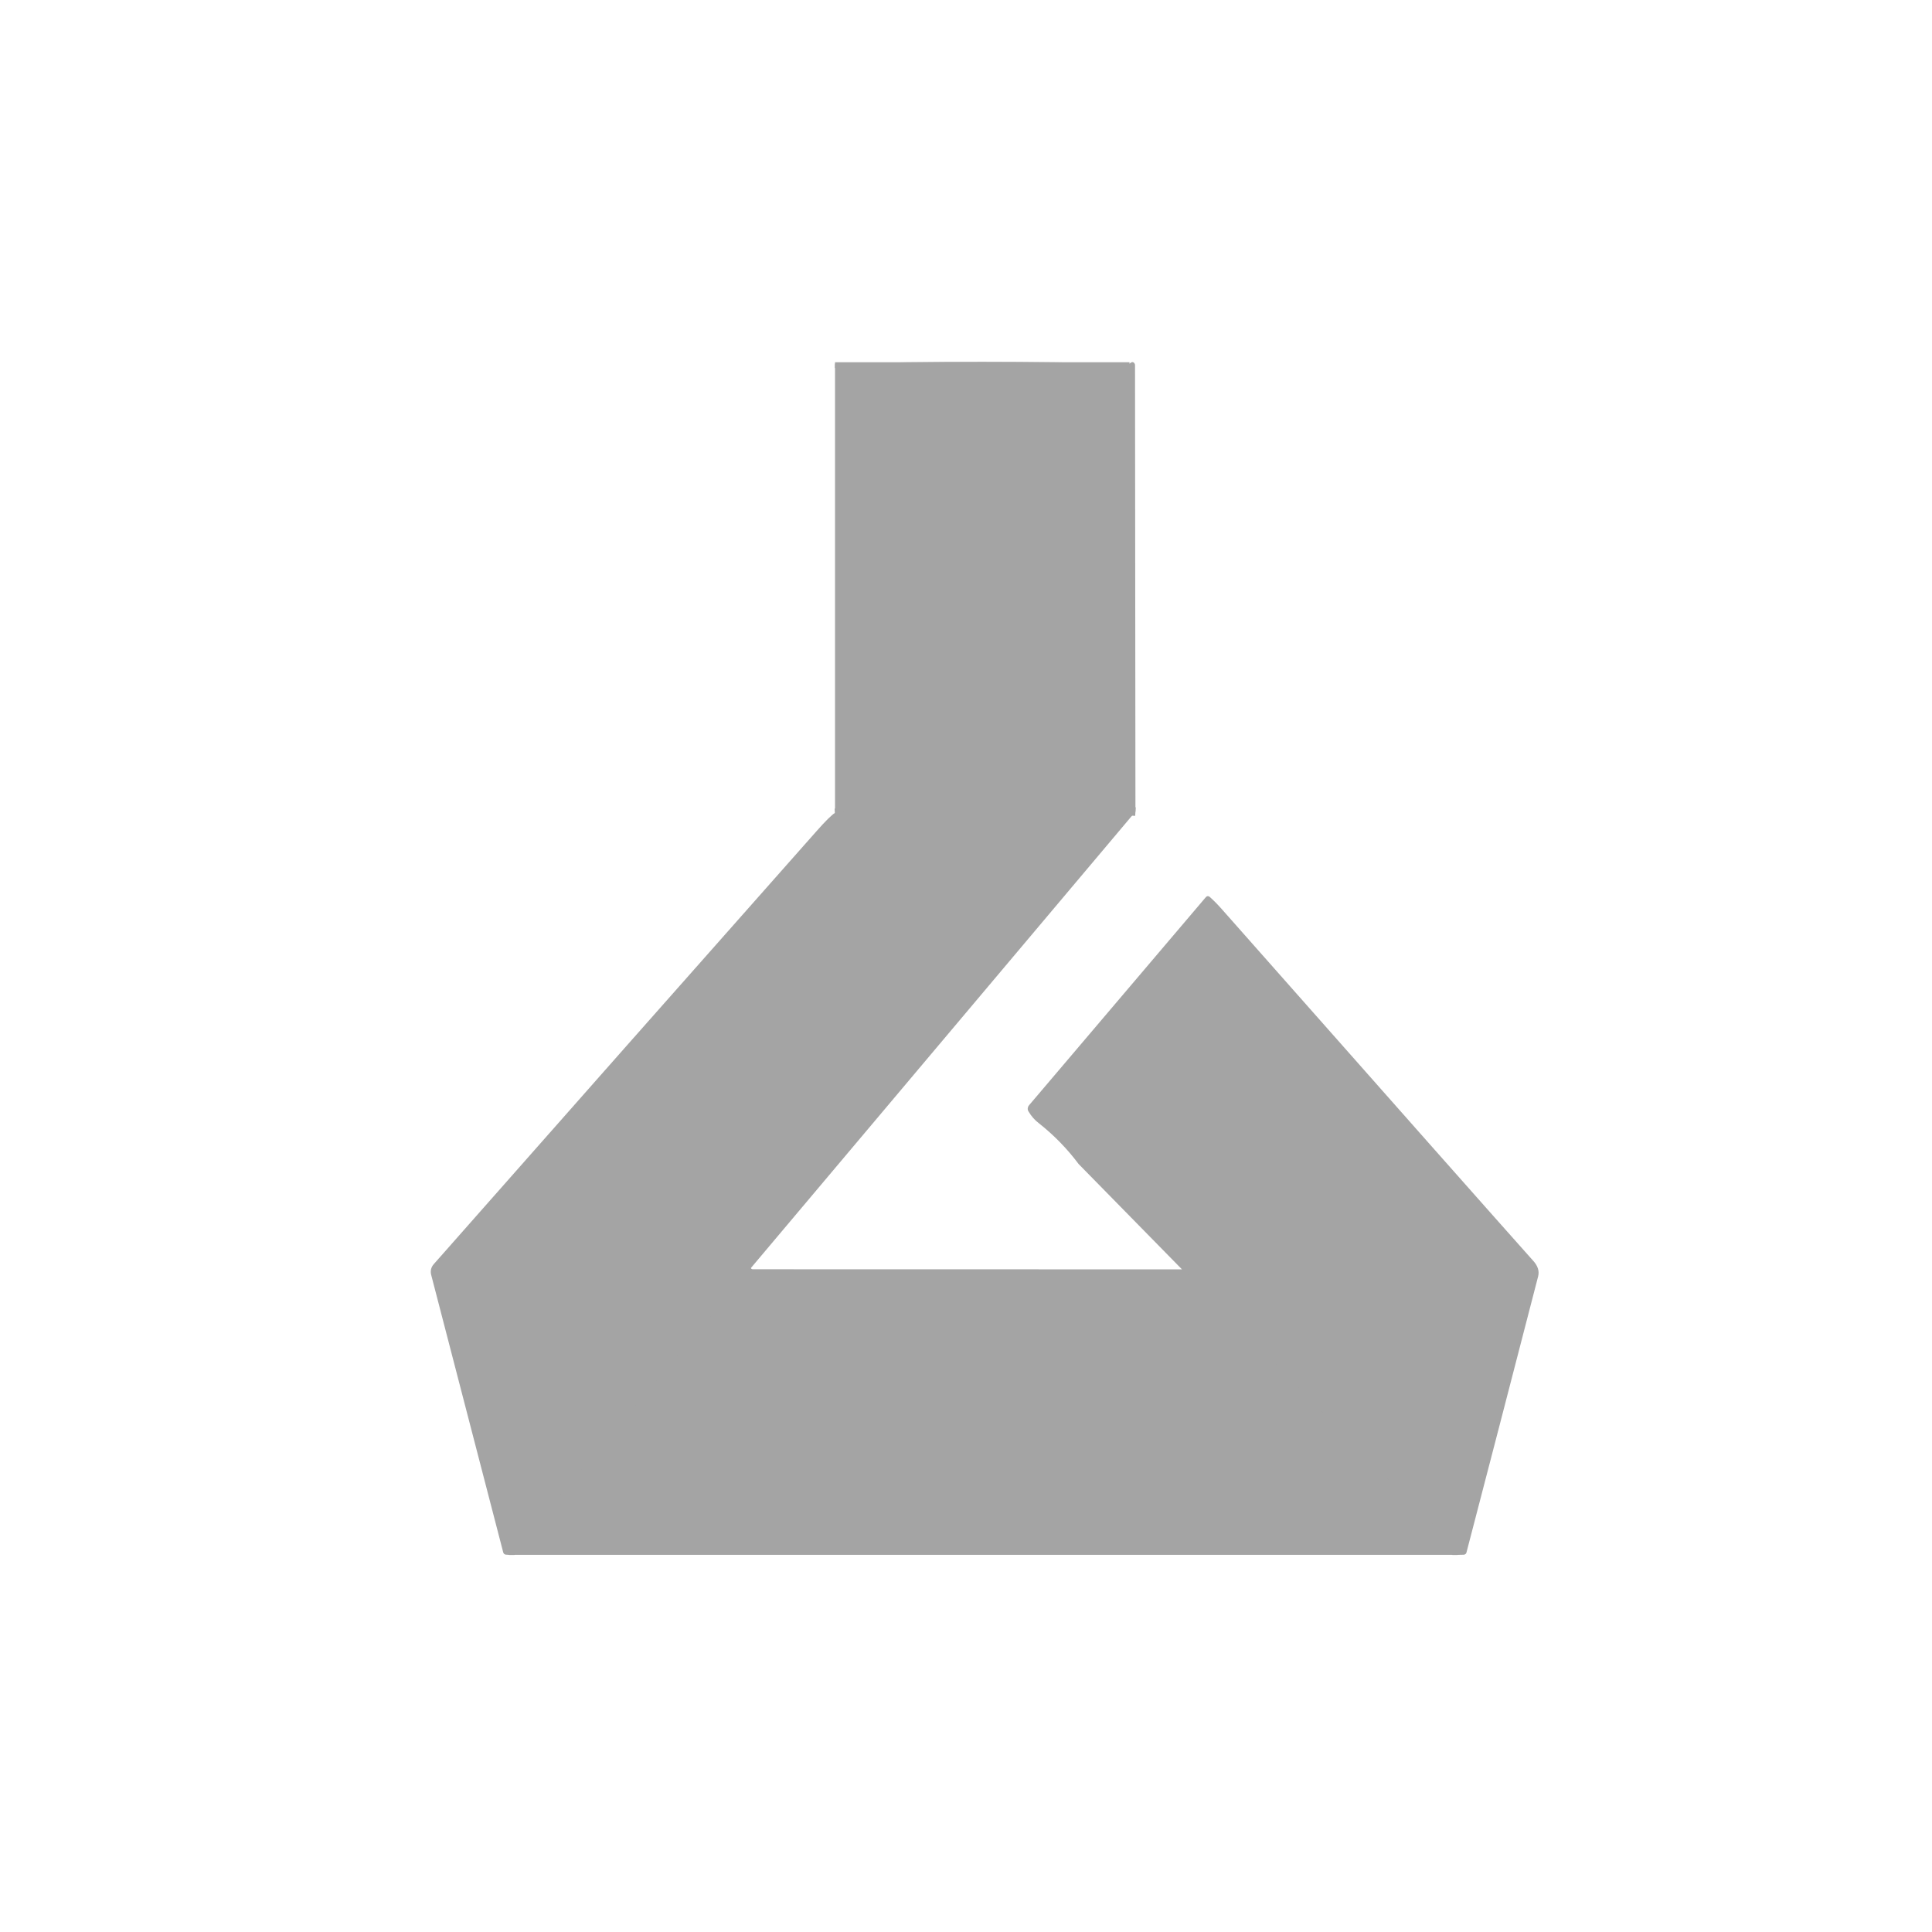
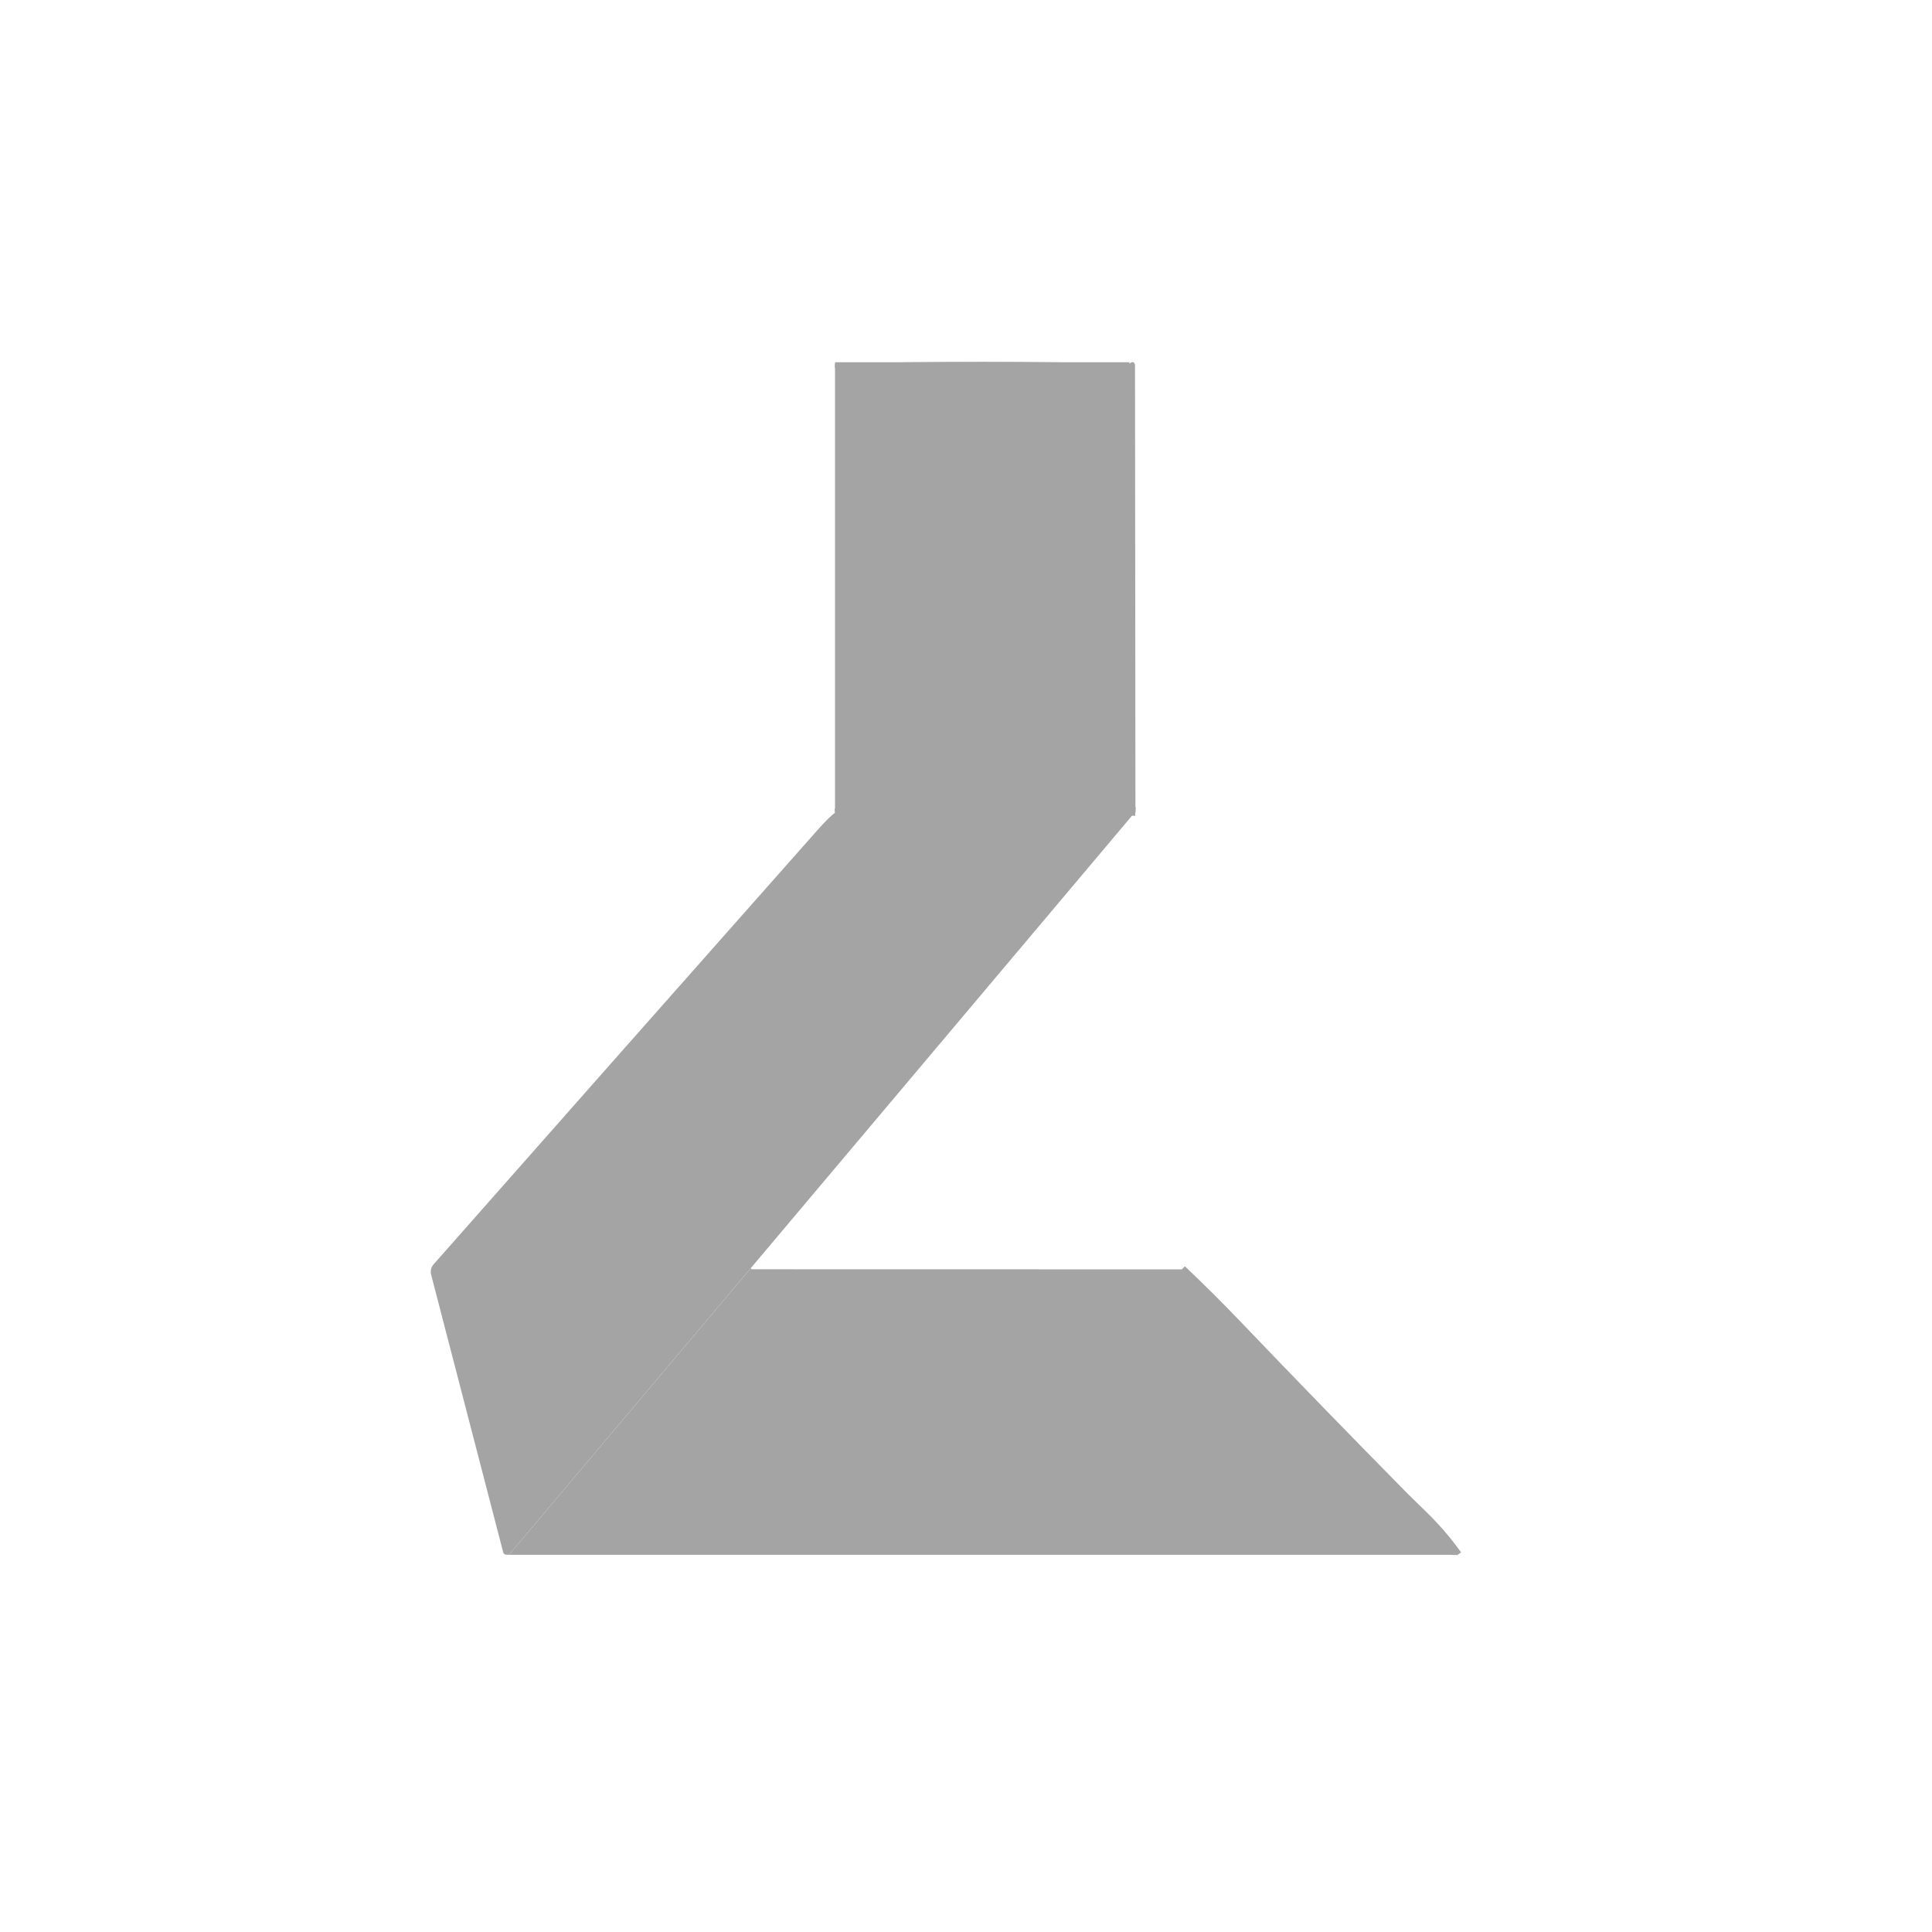
<svg xmlns="http://www.w3.org/2000/svg" width="64" height="64" viewBox="0 0 64 64" fill="none">
  <g clip-path="url(#clip0_5127_333)">
    <path d="M37.417 12.05C34.16 12.132 30.908 12.132 27.661 12.048" stroke="#A4A4A4" stroke-width="0.282" />
    <path d="M37.613 26.885C37.197 26.859 36.786 26.853 36.381 26.865C35.106 26.903 33.836 26.837 32.562 26.886C32.14 26.902 31.431 26.893 30.433 26.858C29.51 26.825 28.585 26.848 27.661 26.927" stroke="#A4A4A4" stroke-width="0.282" />
-     <path d="M24.869 42.012L16.86 51.506" stroke="#A4A4A4" stroke-width="0.282" />
    <path d="M48.286 51.506C47.947 51.034 47.572 50.597 47.16 50.196C46.779 49.826 46.533 49.584 46.423 49.472C44.608 47.628 42.805 45.774 41.016 43.903C40.399 43.258 39.778 42.64 39.153 42.049" stroke="#A4A4A4" stroke-width="0.282" />
    <path d="M37.417 12.05C34.16 12.132 30.908 12.132 27.661 12.048C30.91 11.965 34.162 11.966 37.417 12.05Z" fill="#A4A4A4" />
    <path d="M37.613 26.884C37.197 26.859 36.786 26.852 36.381 26.865C35.106 26.903 33.836 26.837 32.562 26.886C32.14 26.902 31.431 26.892 30.433 26.858C29.51 26.825 28.585 26.848 27.661 26.927V12.048C30.908 12.132 34.16 12.132 37.417 12.049C37.492 11.977 37.55 11.977 37.589 12.051C37.596 12.064 37.599 12.078 37.599 12.093L37.613 26.884Z" fill="#A4A4A4" />
    <path d="M37.614 26.885L24.868 42.012L16.86 51.506L16.76 51.5C16.739 51.499 16.719 51.491 16.703 51.478C16.687 51.464 16.675 51.446 16.67 51.425L14.282 42.226C14.267 42.166 14.266 42.103 14.28 42.043C14.295 41.983 14.324 41.927 14.365 41.881C18.553 37.134 22.777 32.355 27.039 27.544C27.343 27.199 27.551 26.994 27.661 26.927C28.586 26.848 29.51 26.825 30.434 26.858C31.431 26.893 32.14 26.902 32.562 26.886C33.836 26.837 35.106 26.903 36.382 26.865C36.786 26.853 37.197 26.859 37.614 26.885Z" fill="#A4A4A4" />
-     <path d="M48.286 51.506C47.947 51.033 47.572 50.597 47.16 50.196C46.779 49.826 46.533 49.584 46.423 49.472C44.608 47.628 42.805 45.774 41.016 43.903C40.4 43.258 39.779 42.64 39.153 42.048L35.731 38.56C35.355 38.057 34.917 37.607 34.417 37.211C34.28 37.109 34.164 36.977 34.069 36.816C34.051 36.785 34.042 36.749 34.045 36.713C34.049 36.677 34.063 36.643 34.086 36.616L39.949 29.715C39.956 29.707 39.965 29.7 39.975 29.695C39.985 29.69 39.996 29.687 40.007 29.686C40.018 29.685 40.029 29.687 40.04 29.69C40.051 29.694 40.06 29.699 40.069 29.707C40.2 29.823 40.333 29.957 40.467 30.109C46.203 36.597 49.646 40.485 50.796 41.773C50.945 41.94 50.997 42.109 50.953 42.281C50.059 45.74 49.267 48.79 48.578 51.431C48.573 51.451 48.561 51.469 48.545 51.481C48.529 51.494 48.509 51.501 48.489 51.502L48.286 51.506Z" fill="#A4A4A4" />
    <path d="M24.869 42.012C24.877 42.021 24.885 42.03 24.894 42.039C24.898 42.043 24.904 42.046 24.911 42.046L39.153 42.049C39.779 42.64 40.4 43.258 41.016 43.903C42.805 45.774 44.609 47.628 46.423 49.473C46.533 49.584 46.779 49.826 47.16 50.197C47.572 50.597 47.947 51.034 48.286 51.506H16.86L24.869 42.012Z" fill="#A4A4A4" />
  </g>
  <defs>
    <clipPath id="clip0_5127_333">
      <rect width="36.971" height="39.511" fill="white" transform="translate(14 12)" />
    </clipPath>
  </defs>
</svg>